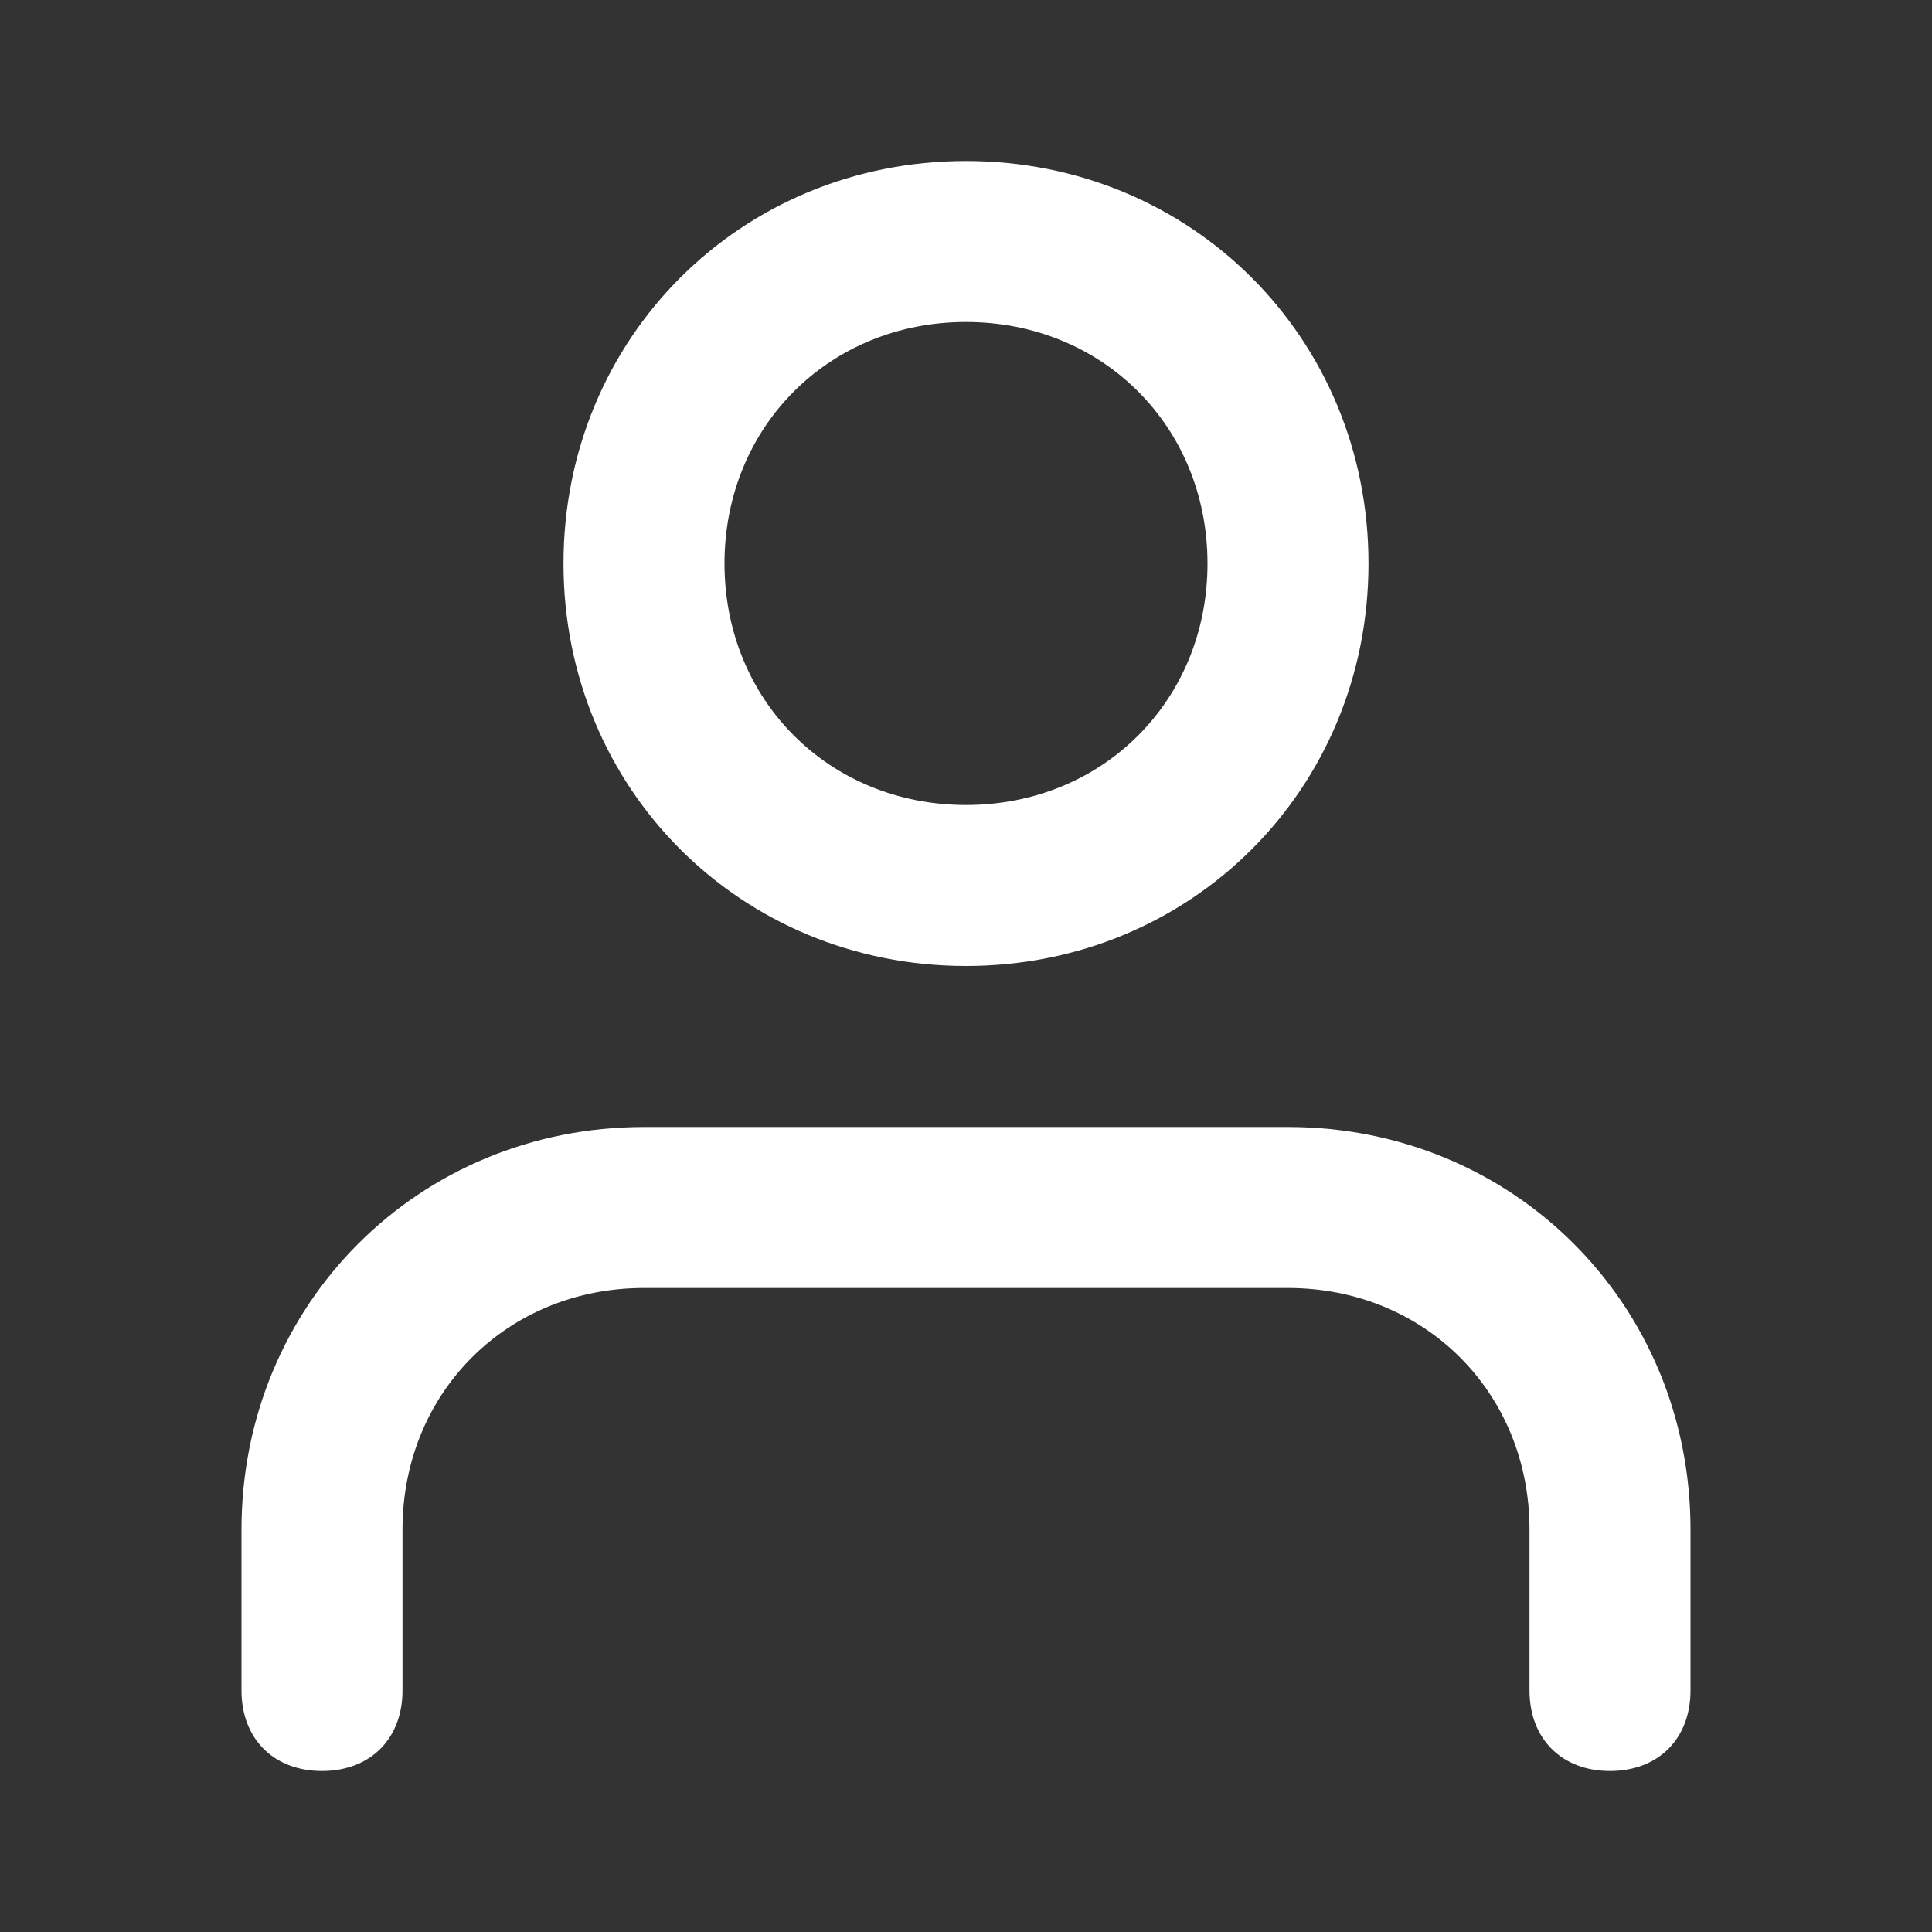
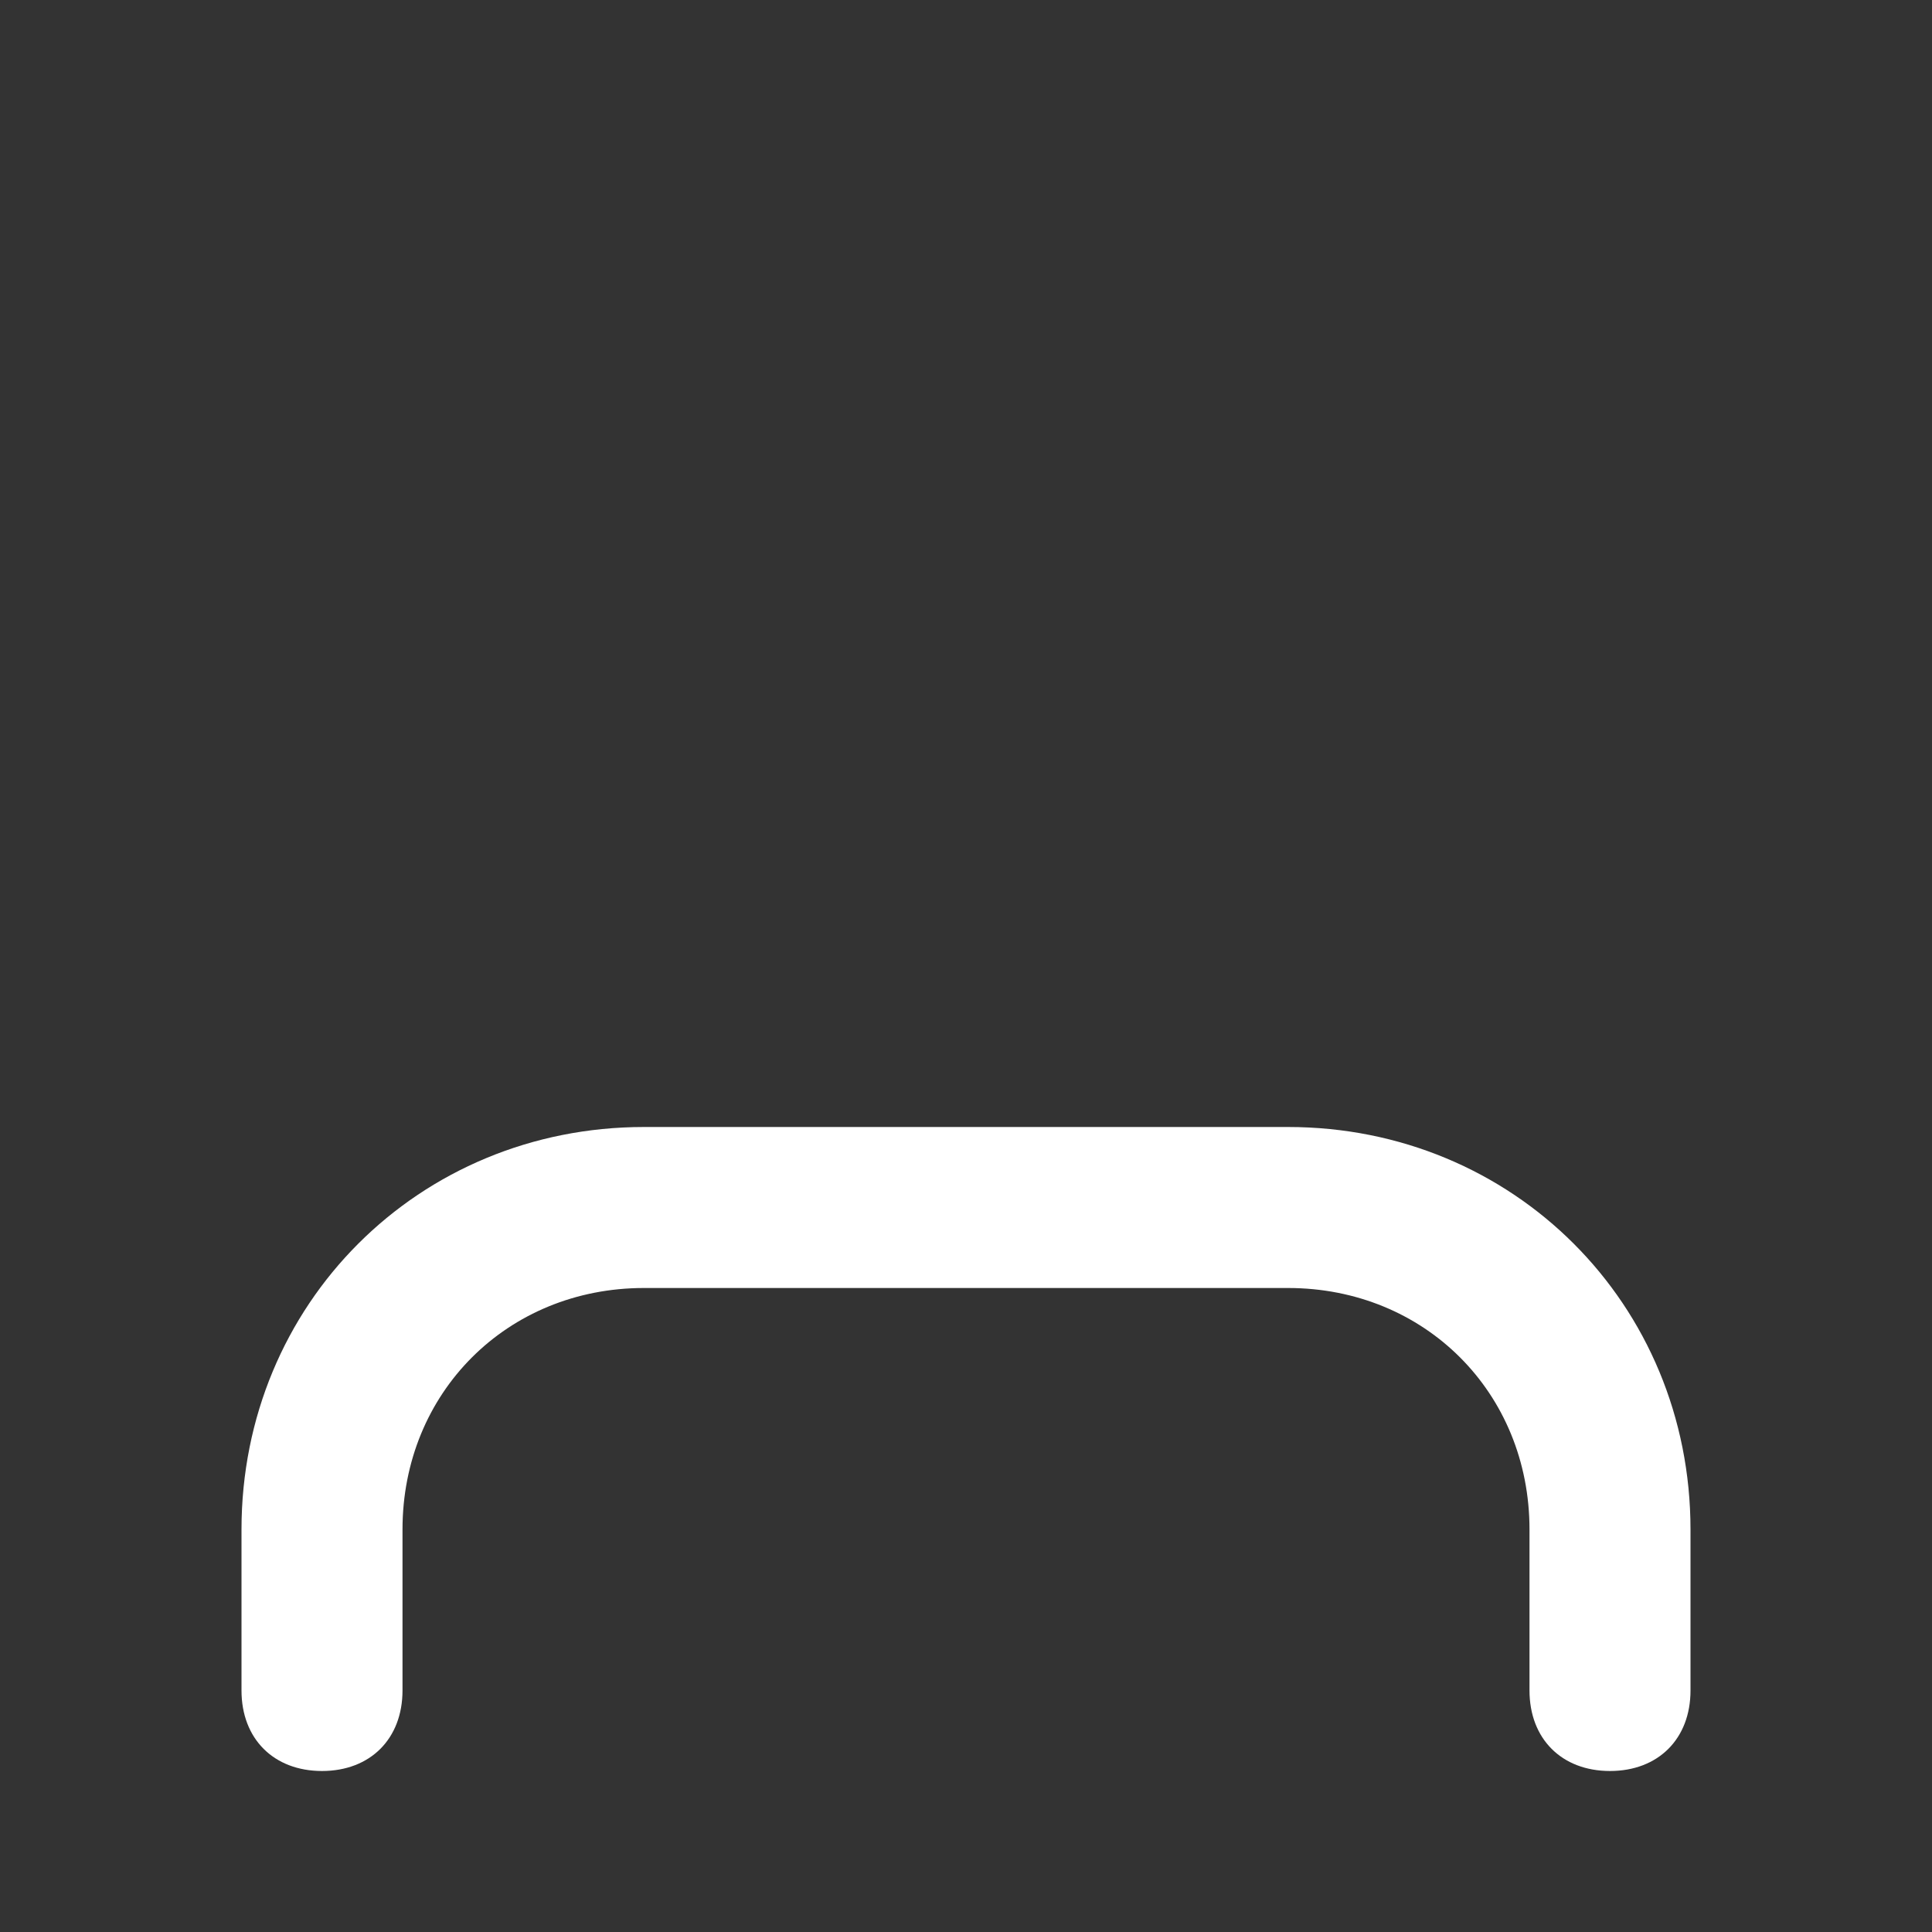
<svg xmlns="http://www.w3.org/2000/svg" version="1.1" id="Ebene_1" x="0px" y="0px" viewBox="0 0 24 24" style="enable-background:new 0 0 24 24;" xml:space="preserve">
  <rect x="0" y="0" width="24" height="24" fill="#333333" stroke="none" />
  <style type="text/css">
	.st0{fill:#FFFFFF;}
</style>
  <title>user</title>
  <path class="st0" d="M16,14H8c-2.8,0-5,2.2-5,5v2c0,0.6,0.4,1,1,1s1-0.4,1-1v-2c0-1.7,1.3-3,3-3h8c1.7,0,3,1.3,3,3v2  c0,0.6,0.4,1,1,1s1-0.4,1-1v-2C21,16.2,18.8,14,16,14z" />
-   <path class="st0" d="M12,12c2.8,0,5-2.2,5-5s-2.2-5-5-5S7,4.2,7,7S9.2,12,12,12z M12,4c1.7,0,3,1.3,3,3s-1.3,3-3,3S9,8.7,9,7  S10.3,4,12,4z" />
</svg>